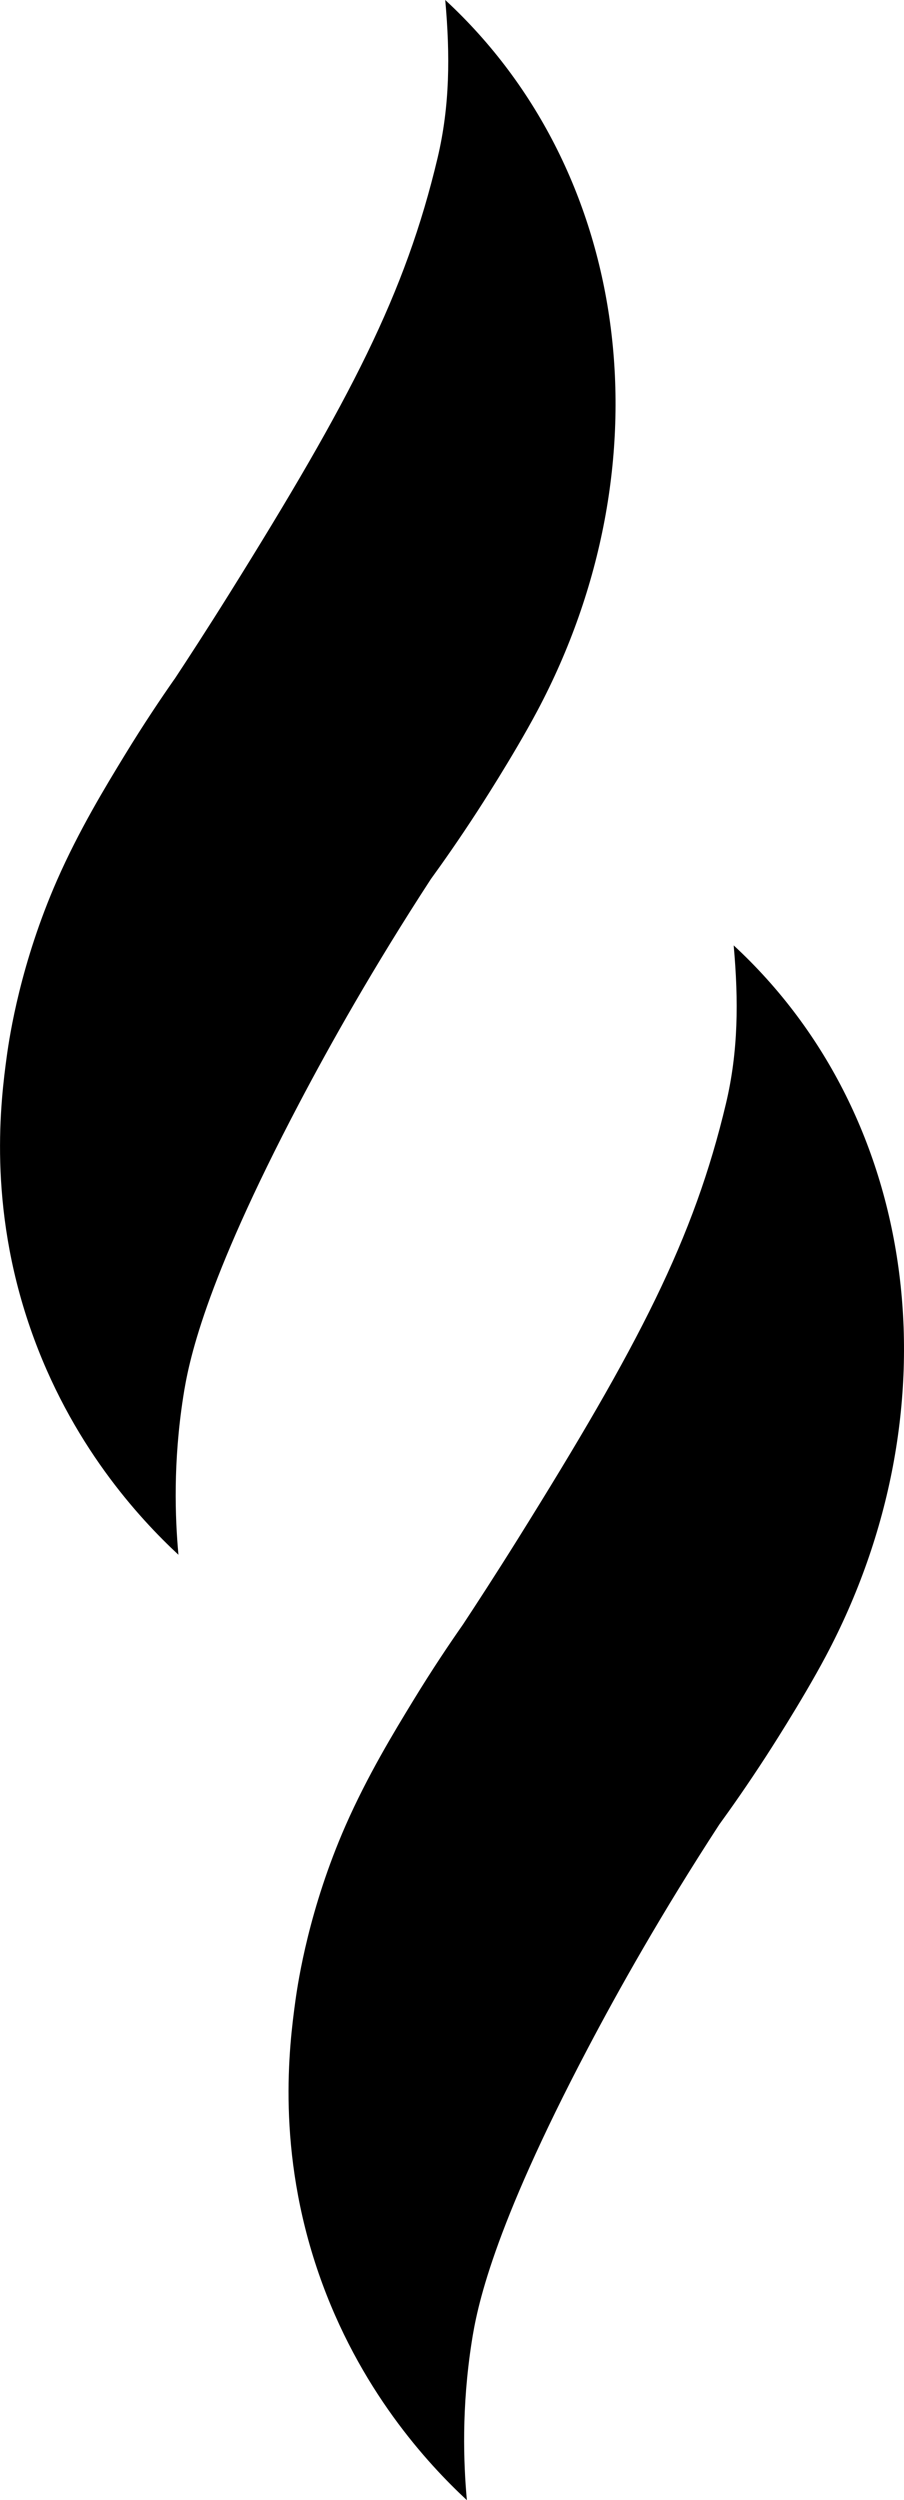
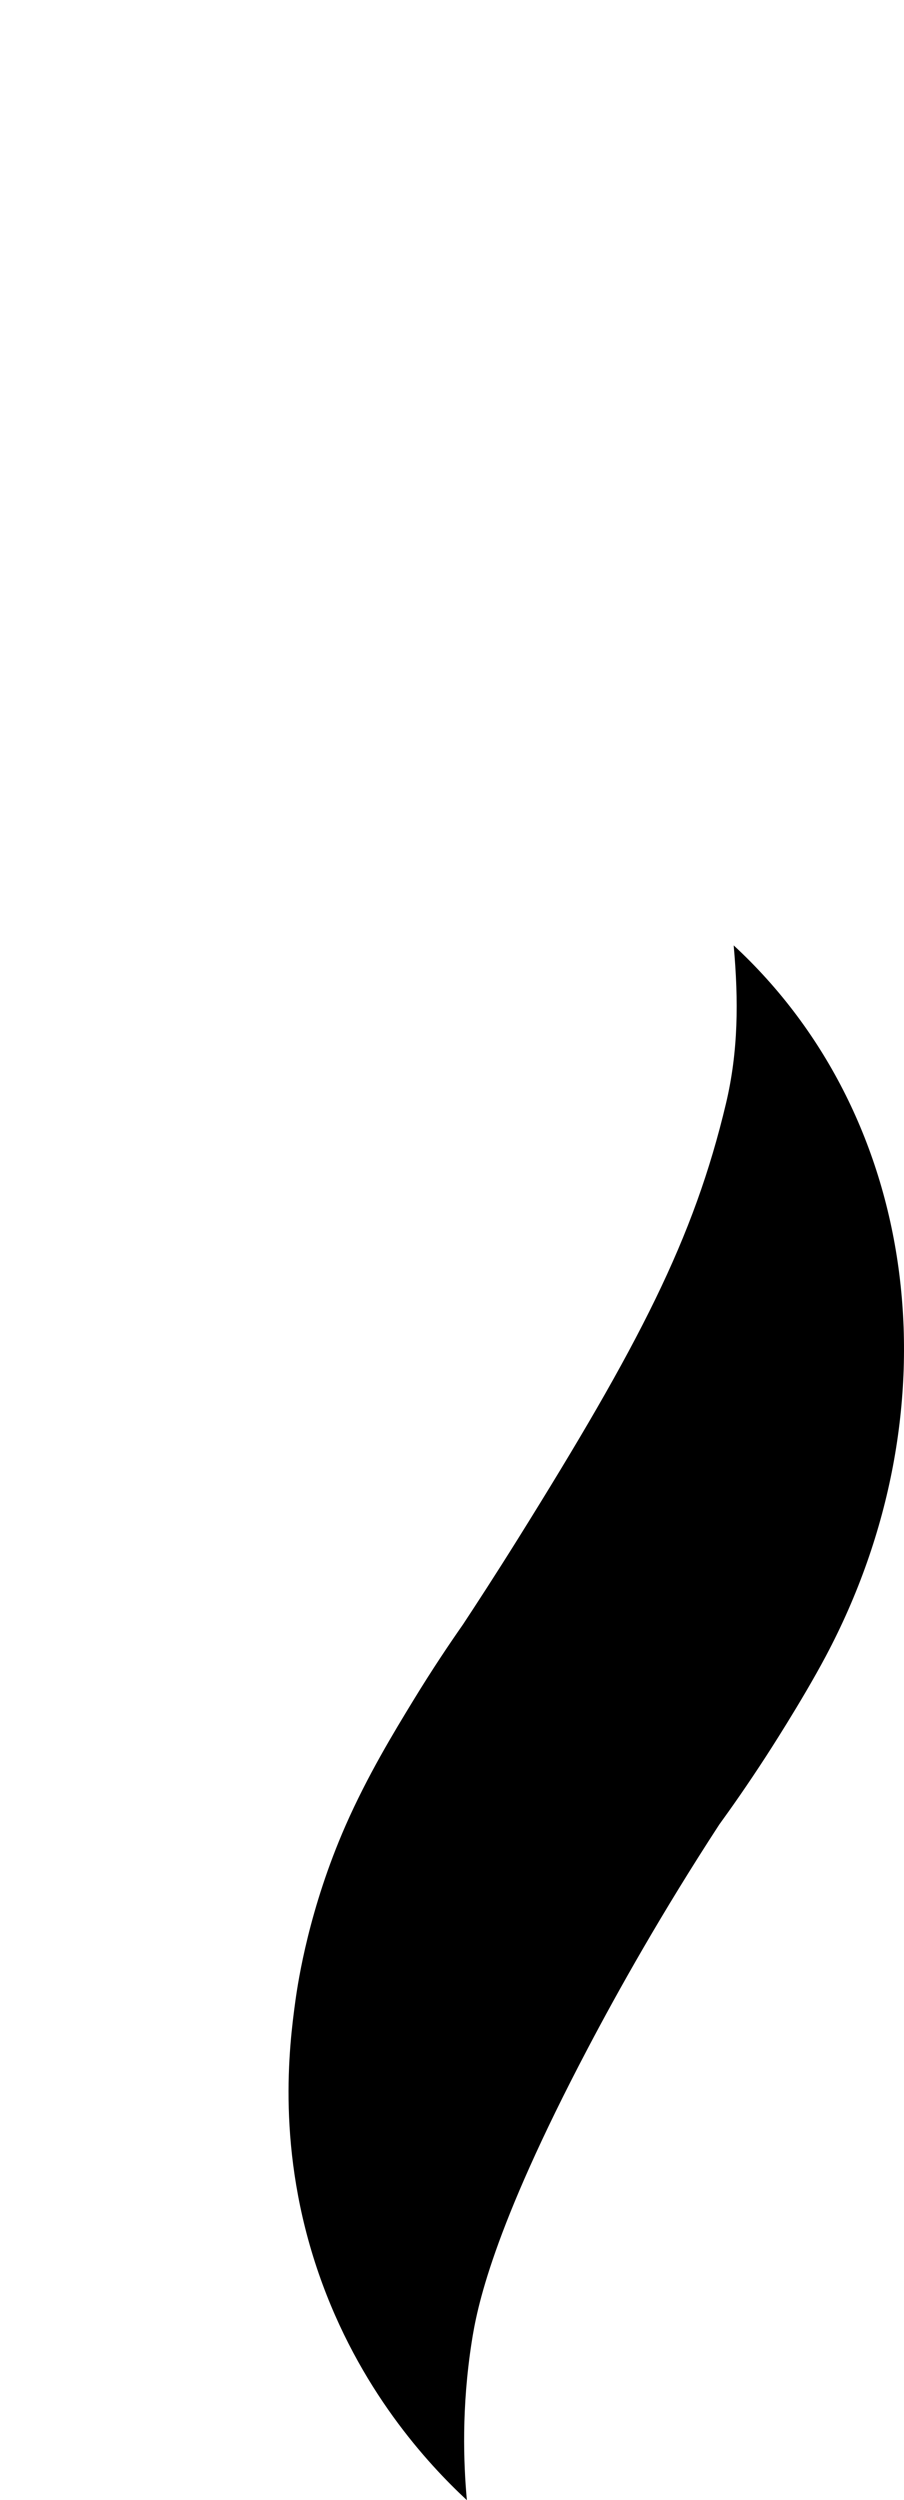
<svg xmlns="http://www.w3.org/2000/svg" viewBox="0 0 13.577 37.523" data-name="Layer 2" id="Layer_2">
  <g data-name="Layer 1" id="Layer_1-2">
    <g>
-       <path style="fill: #000; stroke-width: 0px;" d="M2.62,10.194c.194-.294.484-.739.826-1.286,1.821-2.917,2.642-4.498,3.126-6.538.184-.777.19-1.536.115-2.37,2.821,2.607,3.349,6.972,1.383,10.669-.366.688-.899,1.505-.899,1.505-.277.427-.522.775-.7,1.02-.863,1.325-1.514,2.484-1.976,3.362-1.442,2.739-1.665,3.902-1.743,4.407-.153.983-.123,1.814-.072,2.372-.586-.545-1.623-1.661-2.225-3.401C-.186,18.084.01,16.522.103,15.844c.043-.31.207-1.387.753-2.632.33-.751.731-1.409,1.014-1.873.291-.477.554-.866.749-1.145Z" />
      <path style="fill: #000; stroke-width: 0px;" d="M6.952,24.383c.194-.294.484-.739.826-1.286,1.821-2.917,2.642-4.498,3.126-6.538.184-.777.19-1.536.115-2.37,2.821,2.607,3.349,6.972,1.383,10.669-.366.688-.899,1.505-.899,1.505-.277.427-.522.775-.7,1.02-.863,1.325-1.514,2.484-1.976,3.362-1.442,2.739-1.665,3.902-1.743,4.407-.153.983-.123,1.814-.072,2.372-.586-.545-1.623-1.661-2.225-3.401-.64-1.85-.444-3.412-.351-4.09.043-.31.207-1.387.753-2.632.33-.751.731-1.409,1.014-1.873.291-.477.554-.866.749-1.145Z" />
    </g>
  </g>
</svg>